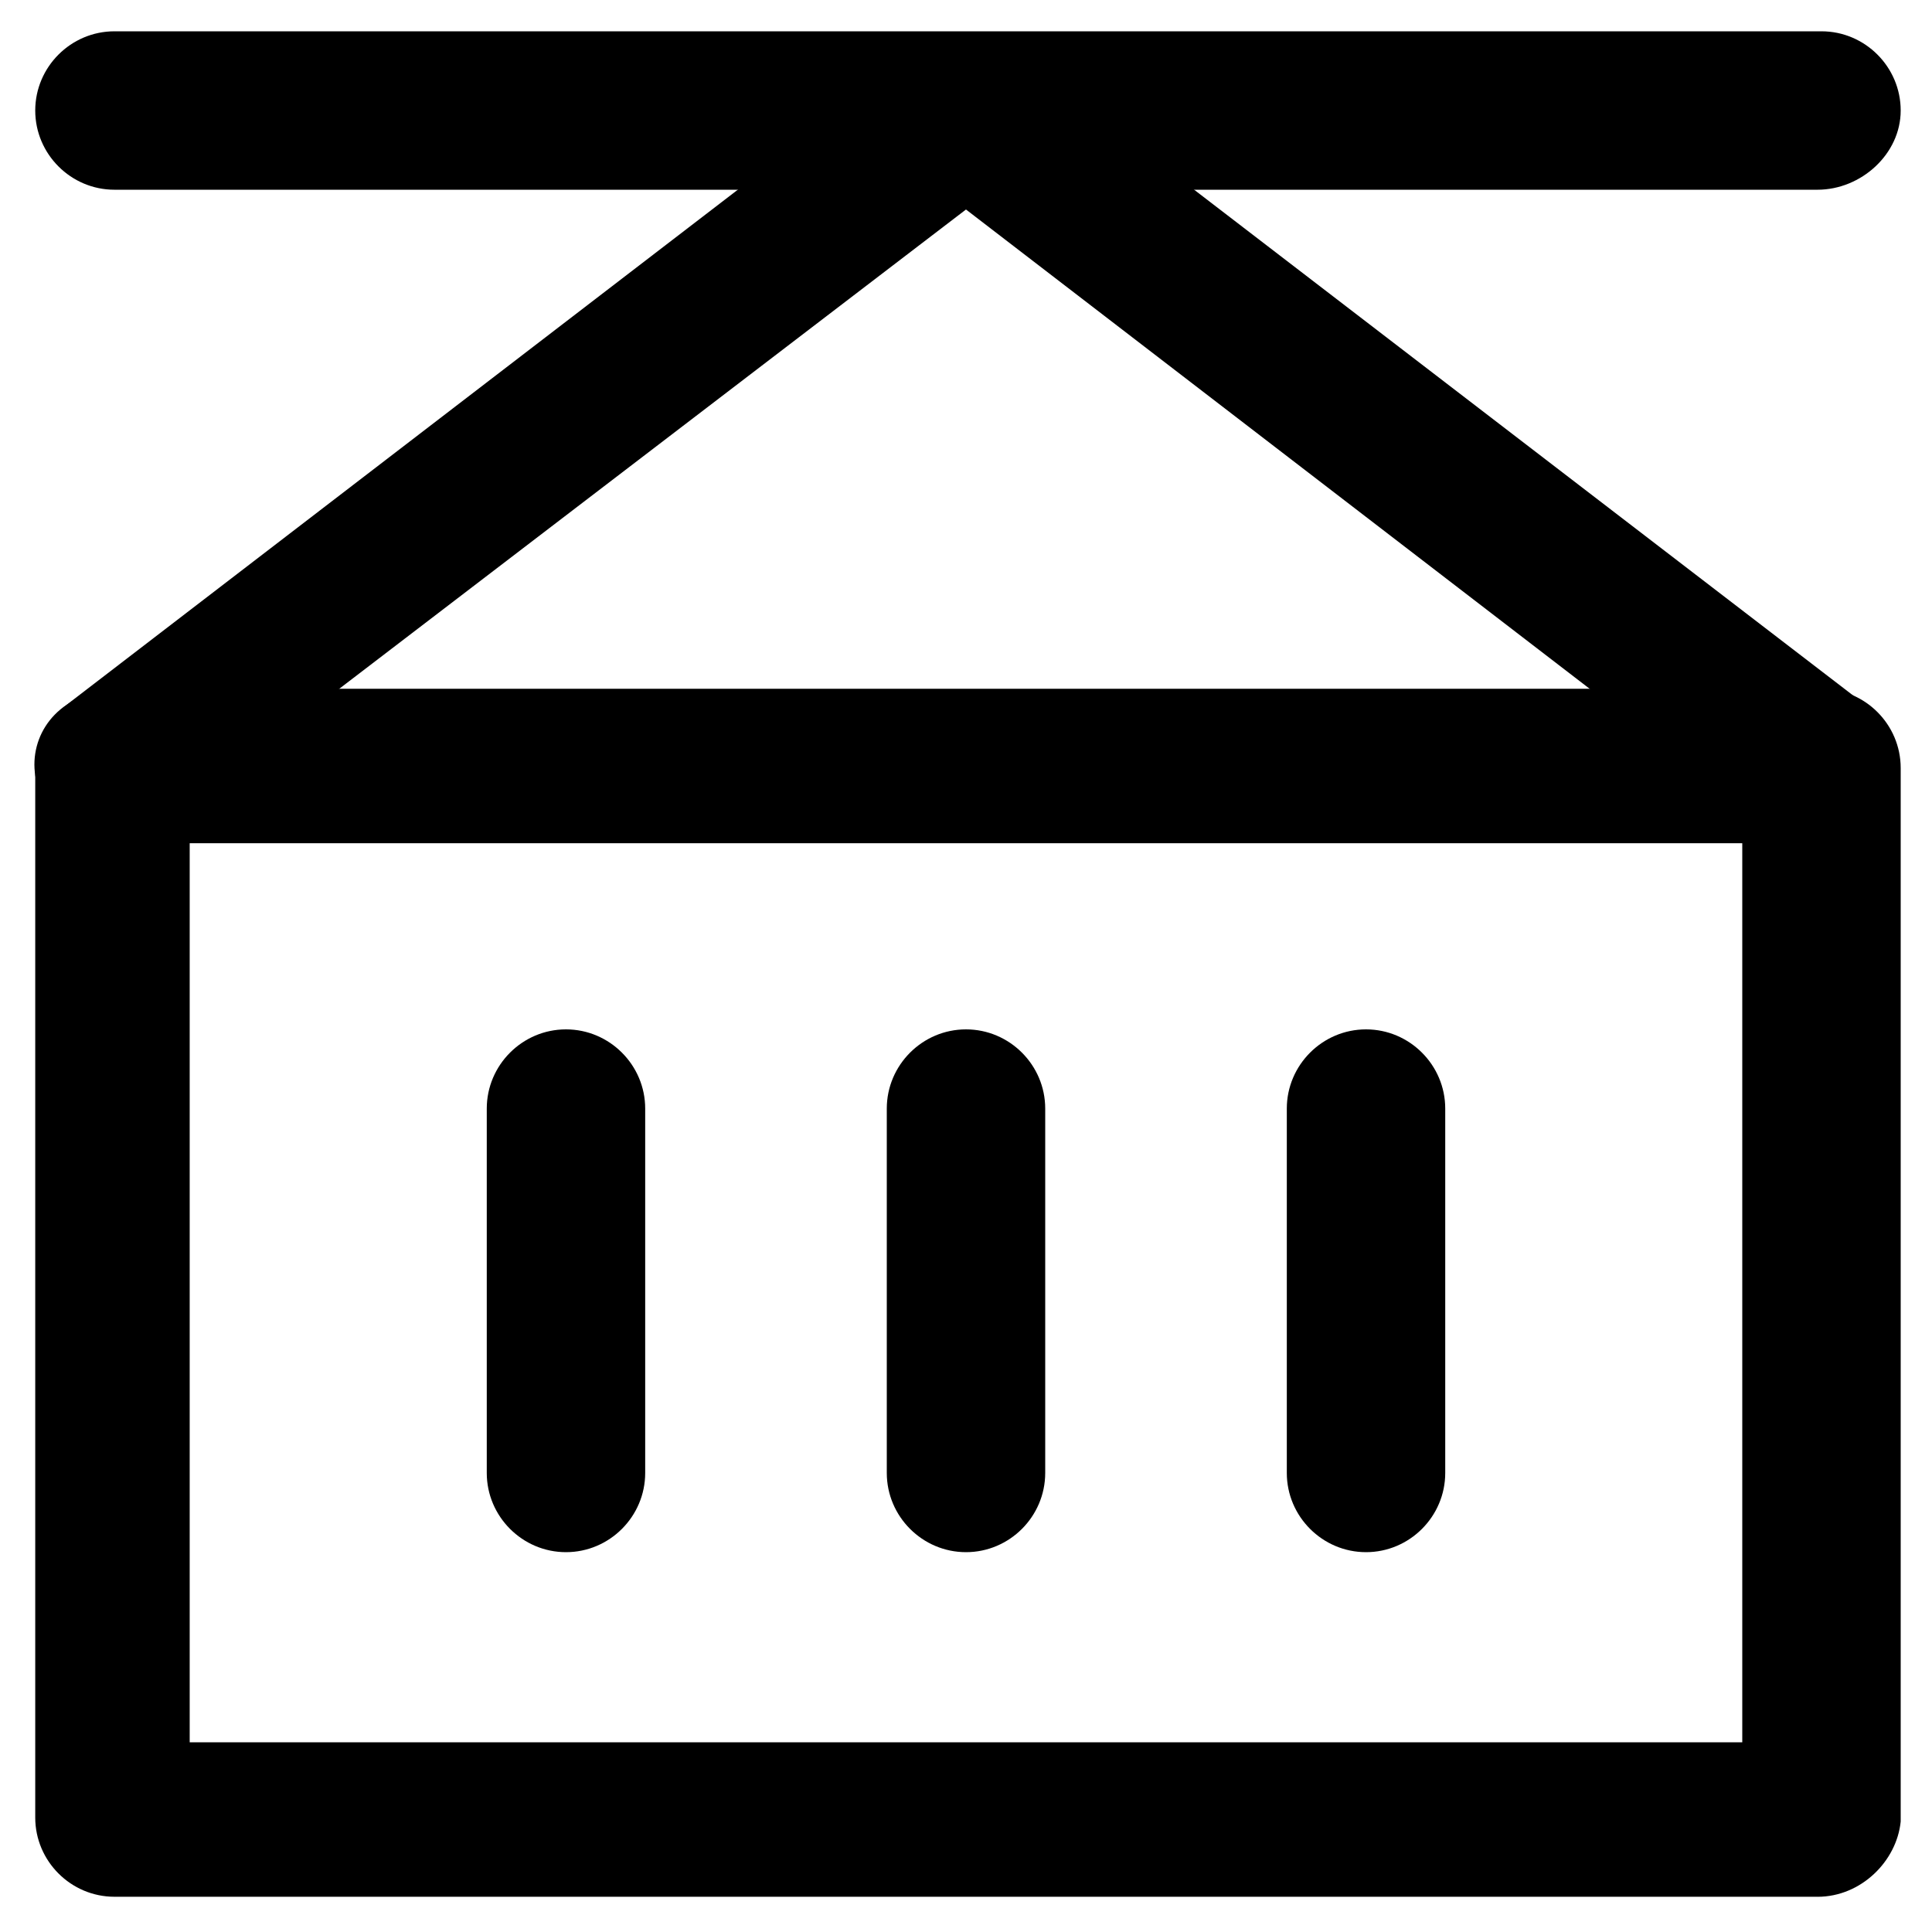
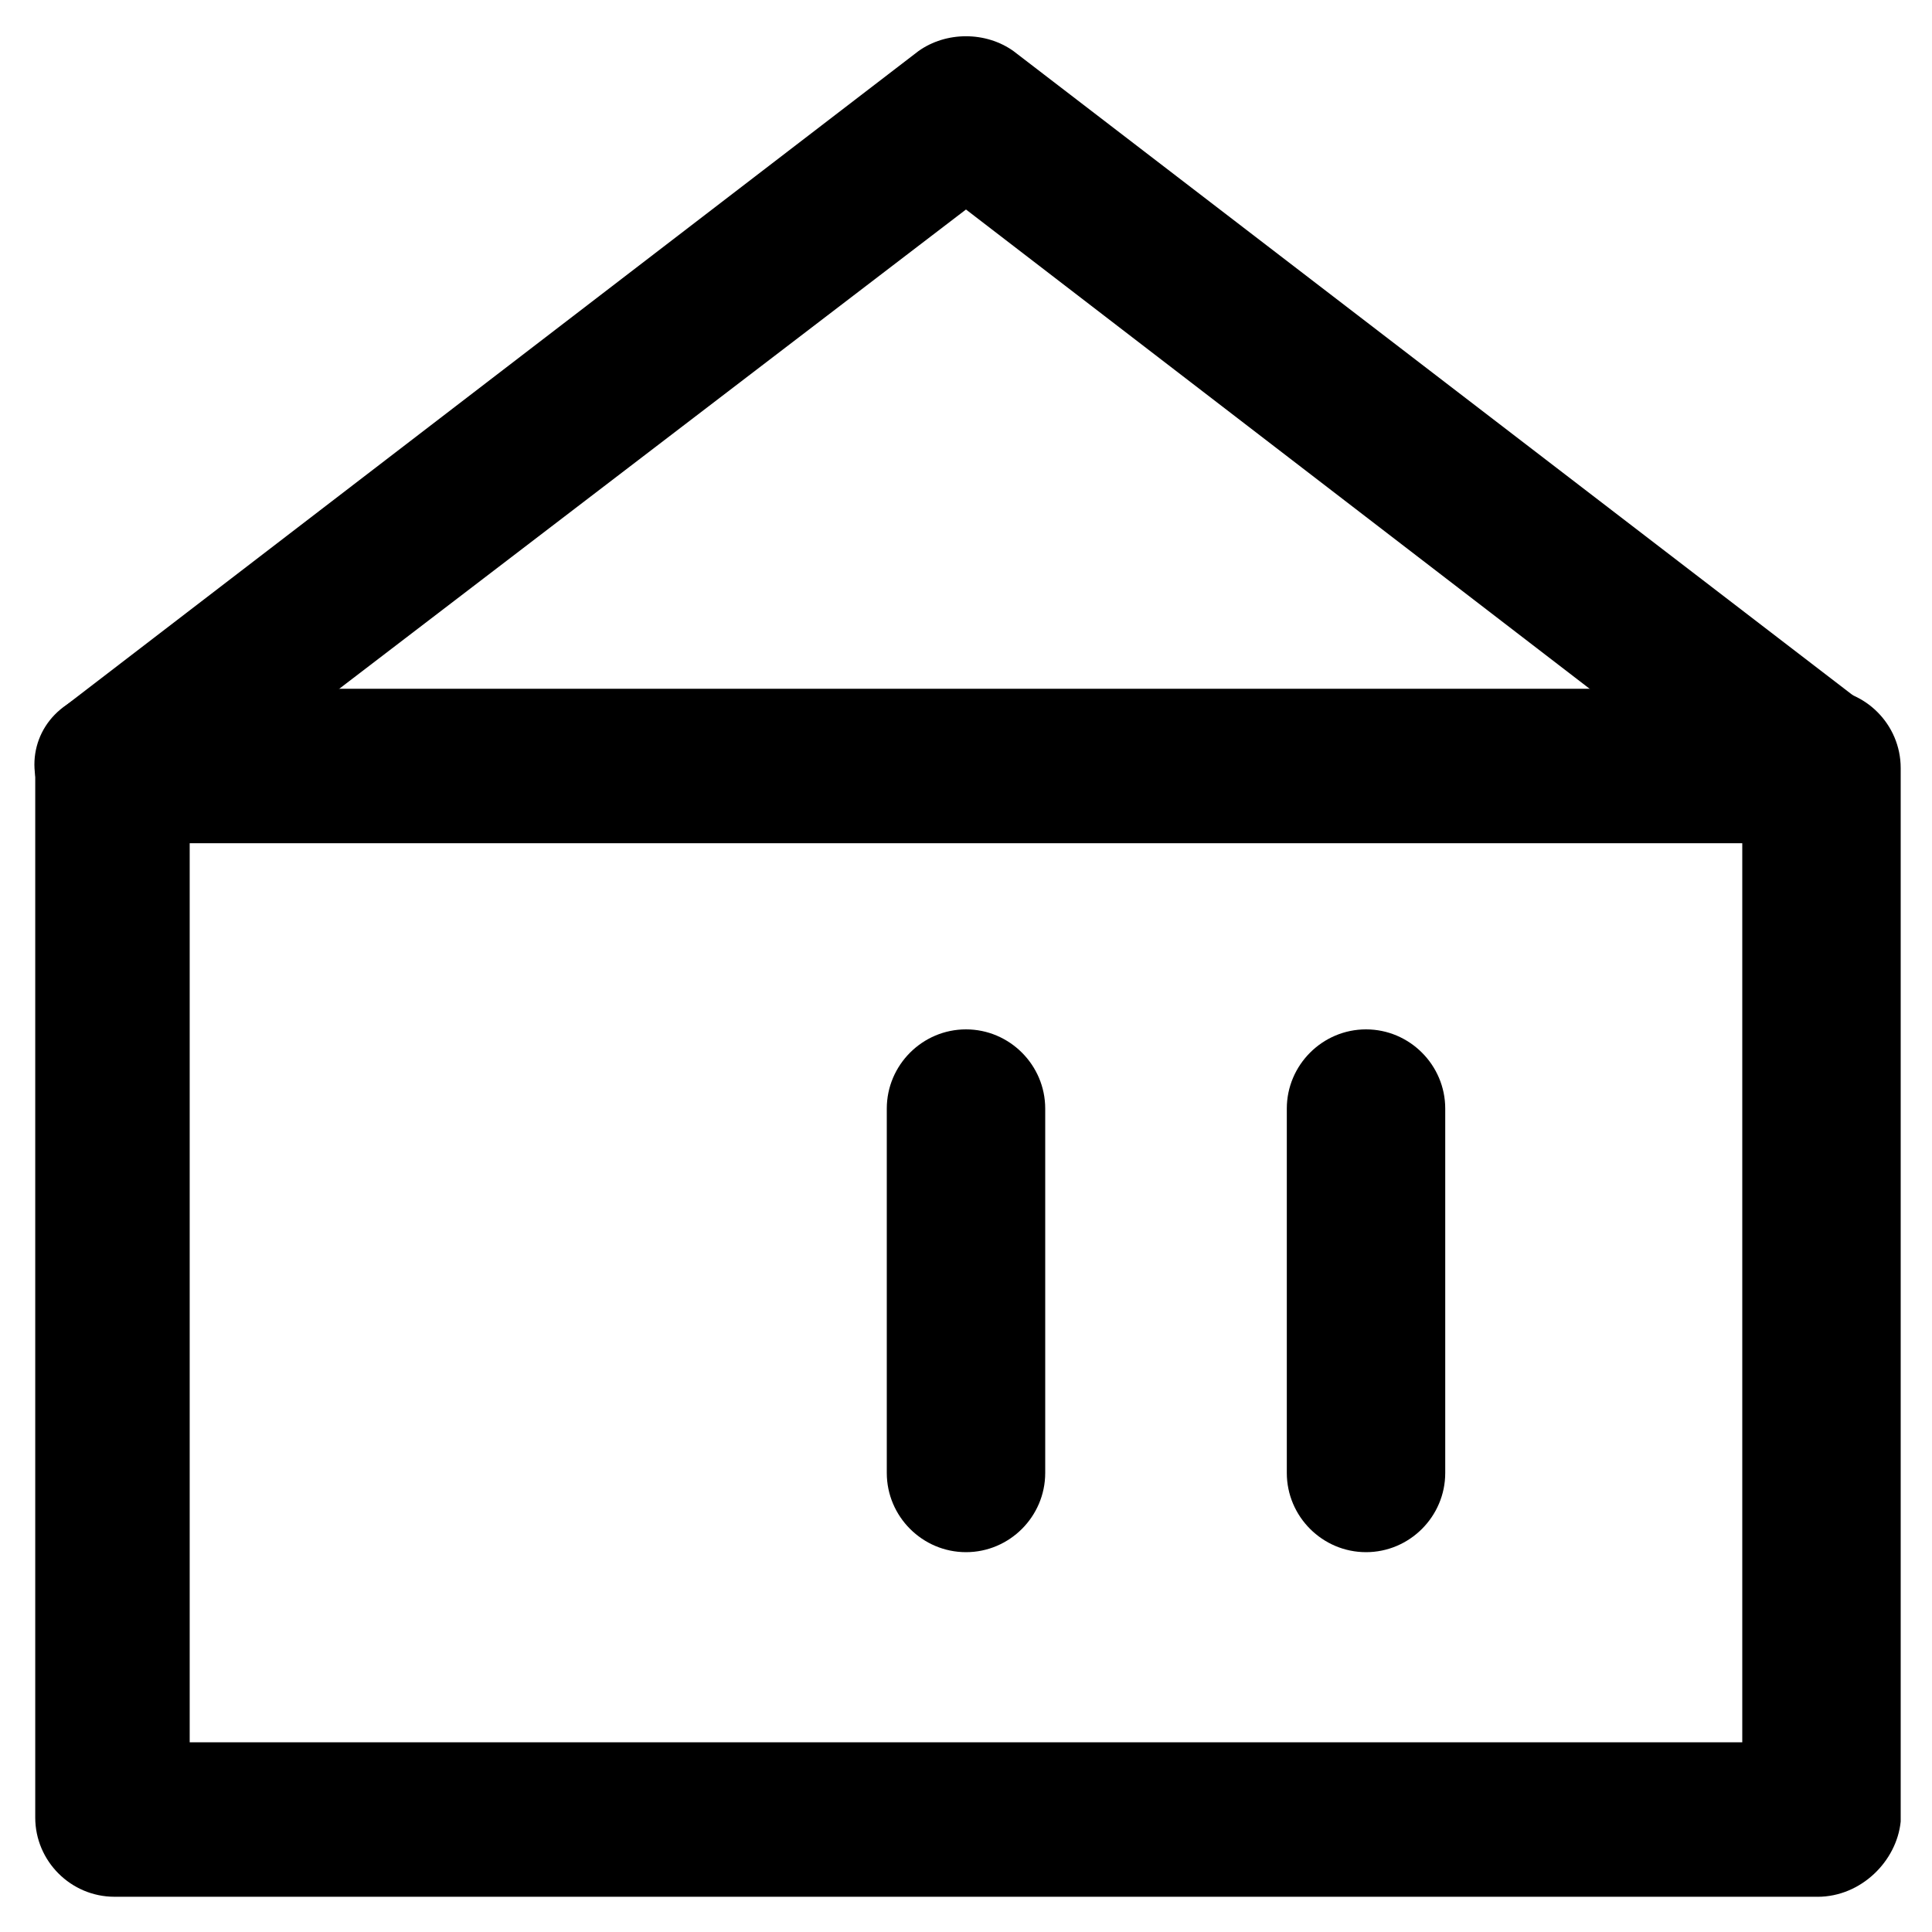
<svg xmlns="http://www.w3.org/2000/svg" fill="#000000" width="800px" height="800px" version="1.1" viewBox="144 144 512 512">
  <g>
    <path d="m625.66 646.66h-451.33c-11.547 0-20.992-9.445-20.992-20.992v-278.14c0-11.547 9.445-20.992 20.992-20.992h452.38c11.547 0 20.992 9.445 20.992 20.992v279.2c-1.047 10.492-10.496 19.941-22.039 19.941zm-431.39-40.934h411.45v-238.26h-411.45z" />
-     <path d="m293.99 555.34c-11.547 0-20.992-9.445-20.992-20.992v-96.562c0-11.547 9.445-20.992 20.992-20.992s20.992 9.445 20.992 20.992v96.562c0 11.547-9.445 20.992-20.992 20.992z" />
    <path d="m400 555.34c-11.547 0-20.992-9.445-20.992-20.992v-96.562c0-11.547 9.445-20.992 20.992-20.992s20.992 9.445 20.992 20.992v96.562c0 11.547-9.449 20.992-20.992 20.992z" />
    <path d="m506.01 555.34c-11.547 0-20.992-9.445-20.992-20.992v-96.562c0-11.547 9.445-20.992 20.992-20.992 11.547 0 20.992 9.445 20.992 20.992v96.562c0 11.547-9.445 20.992-20.992 20.992z" />
    <path d="m625.66 367.46c-4.199 0-8.398-1.051-12.594-4.199l-213.07-163.74-214.12 163.74c-9.445 7.348-22.043 5.246-28.34-4.199-7.348-9.445-5.246-22.043 4.199-28.34l225.66-173.18c7.348-5.246 17.844-5.246 25.191 0l225.66 173.18c9.445 7.348 10.496 19.941 4.199 28.34-4.199 6.301-10.496 8.398-16.793 8.398z" />
-     <path d="m625.66 194.28h-451.33c-11.547 0-20.992-9.445-20.992-20.992s9.445-20.992 20.992-20.992h452.38c11.547 0 20.992 9.445 20.992 20.992 0 11.543-10.496 20.992-22.039 20.992z" />
  </g>
</svg>